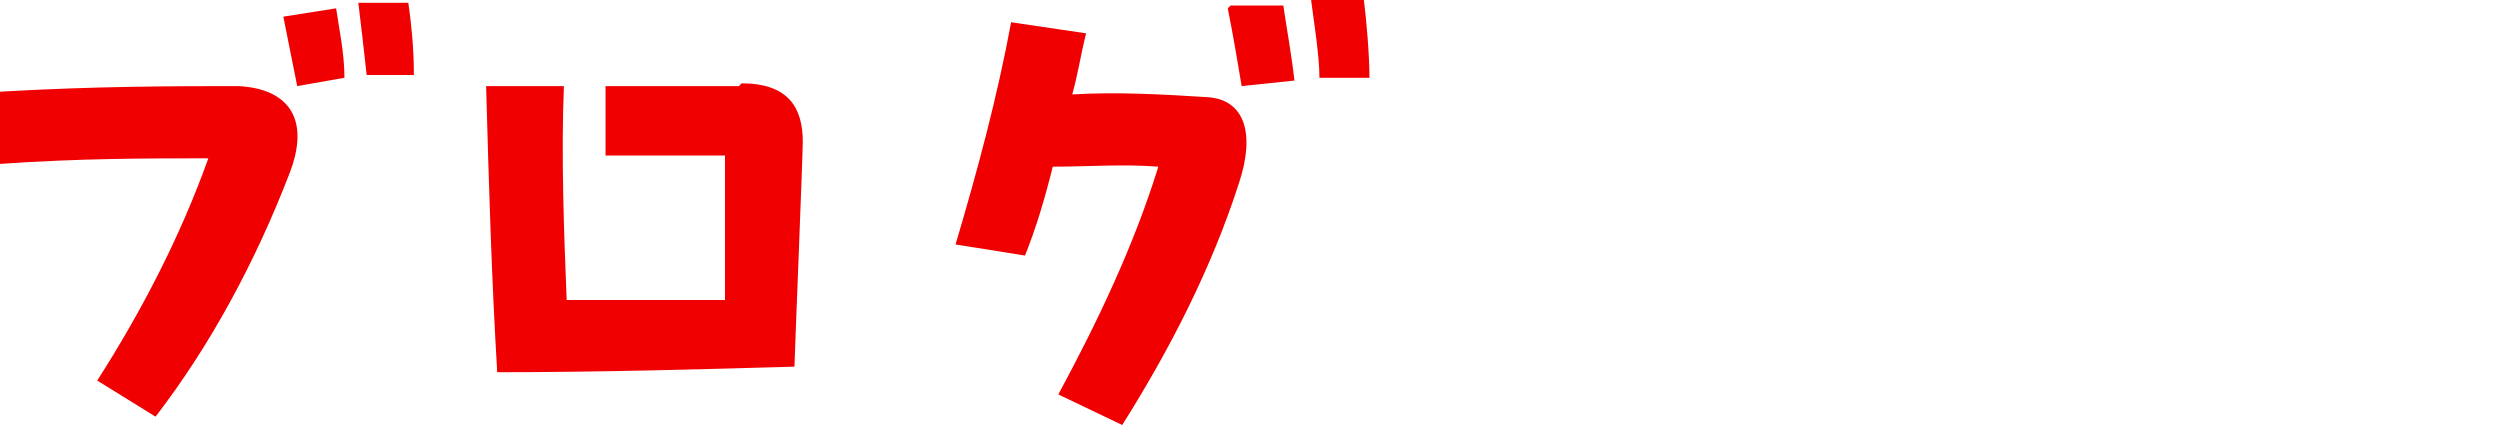
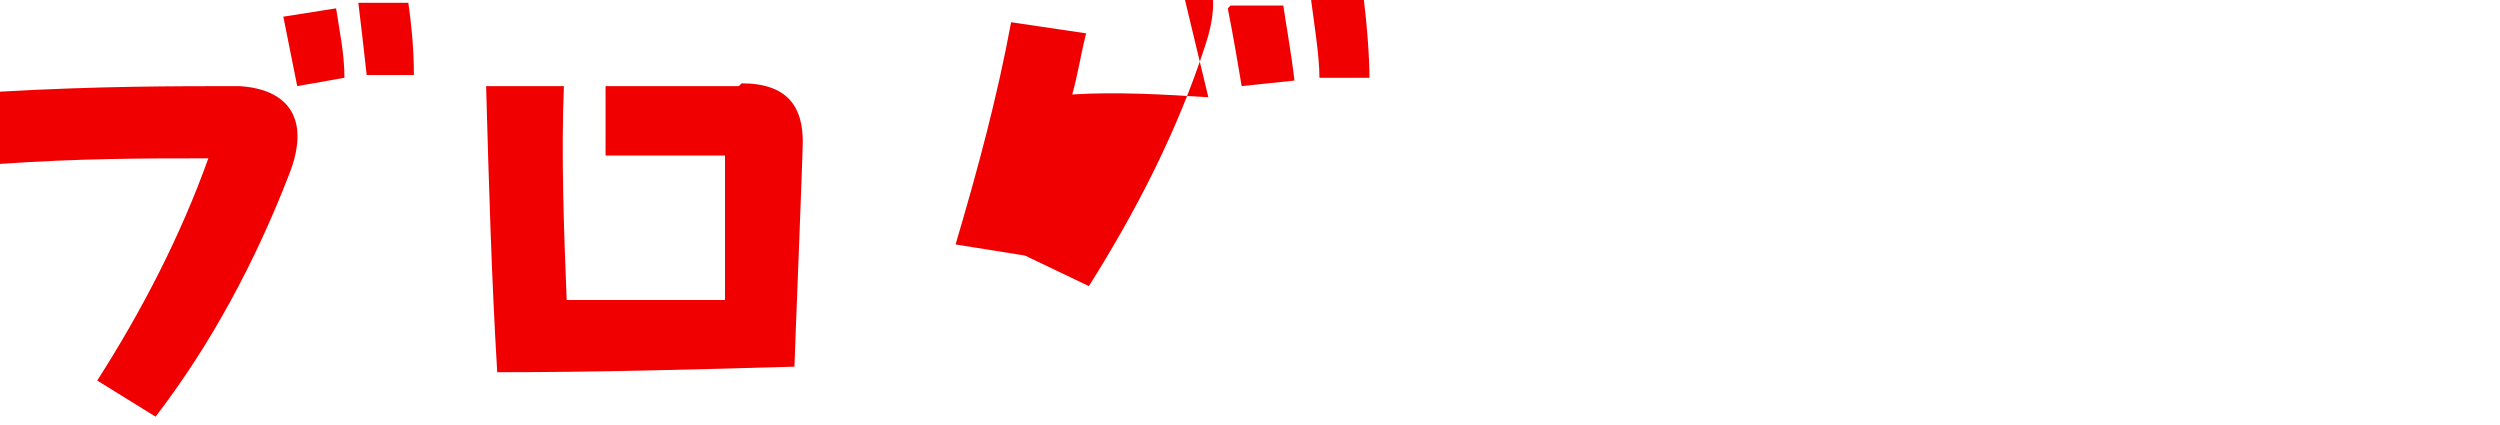
<svg xmlns="http://www.w3.org/2000/svg" id="_レイヤー_1" data-name="レイヤー_1" version="1.1" viewBox="0 0 90 15.3">
  <defs>
    <style>
      .st0 {
        fill: #f00001;
      }
    </style>
  </defs>
-   <path id="_パス_1029" data-name="パス_1029" class="st0" d="M14.7.1h-1.8c.1.8.2,1.7.3,2.6h1.7c0-1-.1-1.9-.2-2.6ZM10.2.6l.5,2.5,1.7-.3c0-.9-.2-1.8-.3-2.5l-1.9.3ZM8.6,3.1c-2.3,0-5.1,0-8.6.2v2.6c2.9-.2,5.2-.2,7.5-.2-1,2.8-2.4,5.5-4,8l2.1,1.3c2-2.6,3.6-5.6,4.8-8.7.8-2,0-3.1-1.8-3.2ZM26.6,3.1c-.8,0-1.6,0-2.4,0s-1.6,0-2.4,0v2.5c1.5,0,2.8,0,4.3,0,0,1.8,0,3.5,0,5.2h-5.7c-.1-2.5-.2-5.2-.1-7.7h-2.8c.1,3.6.2,7,.4,10.3,3.6,0,7.2-.1,10.7-.2,0-.2.3-7.6.3-8.1,0-1.2-.5-2.1-2.2-2.1ZM49.2,0h-2c.1.8.3,2,.3,2.8h1.8c0-.8-.1-2-.2-2.8ZM44.2.3c.2,1,.4,2.2.5,2.8l1.9-.2c-.1-.9-.3-2-.4-2.7h-1.9ZM43.5,3.5c-1.6-.1-3.3-.2-4.9-.1.2-.7.3-1.4.5-2.2l-2.7-.4c-.5,2.7-1.2,5.3-2,8l2.5.4c.4-1,.7-2,1-3.2,1.3,0,2.5-.1,3.8,0-.9,2.9-2.2,5.6-3.6,8.2l2.3,1.1c1.7-2.7,3.2-5.6,4.2-8.7.6-1.8.2-3-1.1-3.1Z" />
+   <path id="_パス_1029" data-name="パス_1029" class="st0" d="M14.7.1h-1.8c.1.8.2,1.7.3,2.6h1.7c0-1-.1-1.9-.2-2.6ZM10.2.6l.5,2.5,1.7-.3c0-.9-.2-1.8-.3-2.5l-1.9.3ZM8.6,3.1c-2.3,0-5.1,0-8.6.2v2.6c2.9-.2,5.2-.2,7.5-.2-1,2.8-2.4,5.5-4,8l2.1,1.3c2-2.6,3.6-5.6,4.8-8.7.8-2,0-3.1-1.8-3.2ZM26.6,3.1c-.8,0-1.6,0-2.4,0s-1.6,0-2.4,0v2.5c1.5,0,2.8,0,4.3,0,0,1.8,0,3.5,0,5.2h-5.7c-.1-2.5-.2-5.2-.1-7.7h-2.8c.1,3.6.2,7,.4,10.3,3.6,0,7.2-.1,10.7-.2,0-.2.3-7.6.3-8.1,0-1.2-.5-2.1-2.2-2.1ZM49.2,0h-2c.1.8.3,2,.3,2.8h1.8c0-.8-.1-2-.2-2.8ZM44.2.3c.2,1,.4,2.2.5,2.8l1.9-.2c-.1-.9-.3-2-.4-2.7h-1.9ZM43.5,3.5c-1.6-.1-3.3-.2-4.9-.1.2-.7.3-1.4.5-2.2l-2.7-.4c-.5,2.7-1.2,5.3-2,8l2.5.4l2.3,1.1c1.7-2.7,3.2-5.6,4.2-8.7.6-1.8.2-3-1.1-3.1Z" />
</svg>